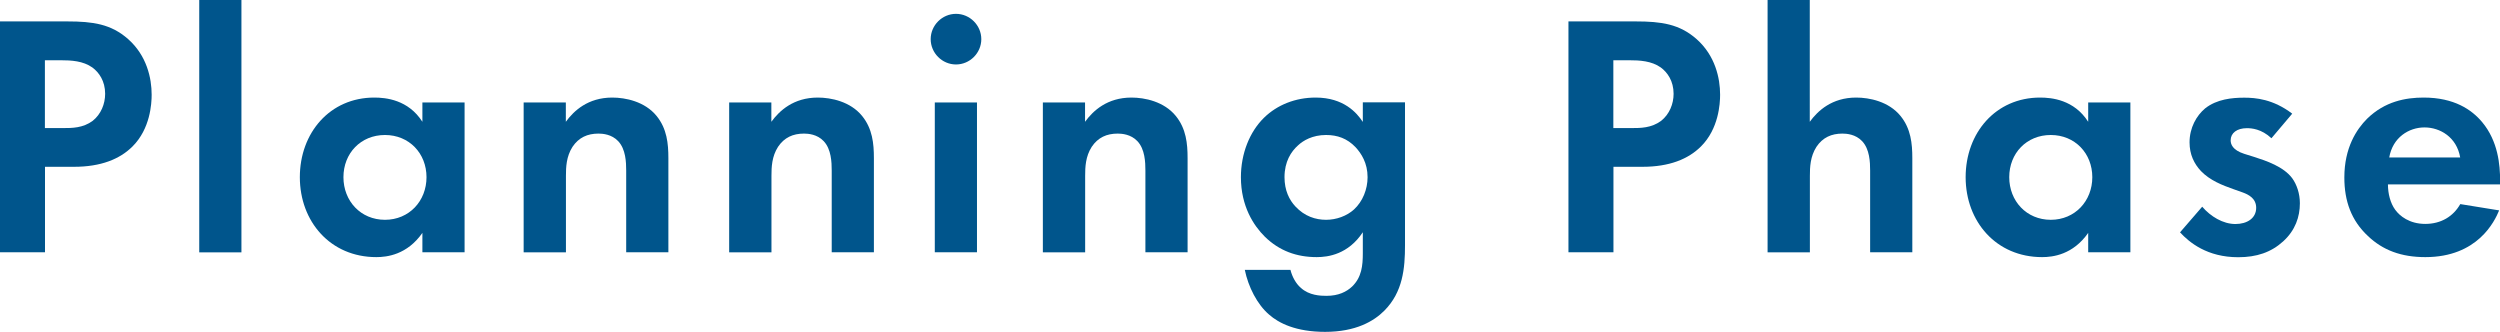
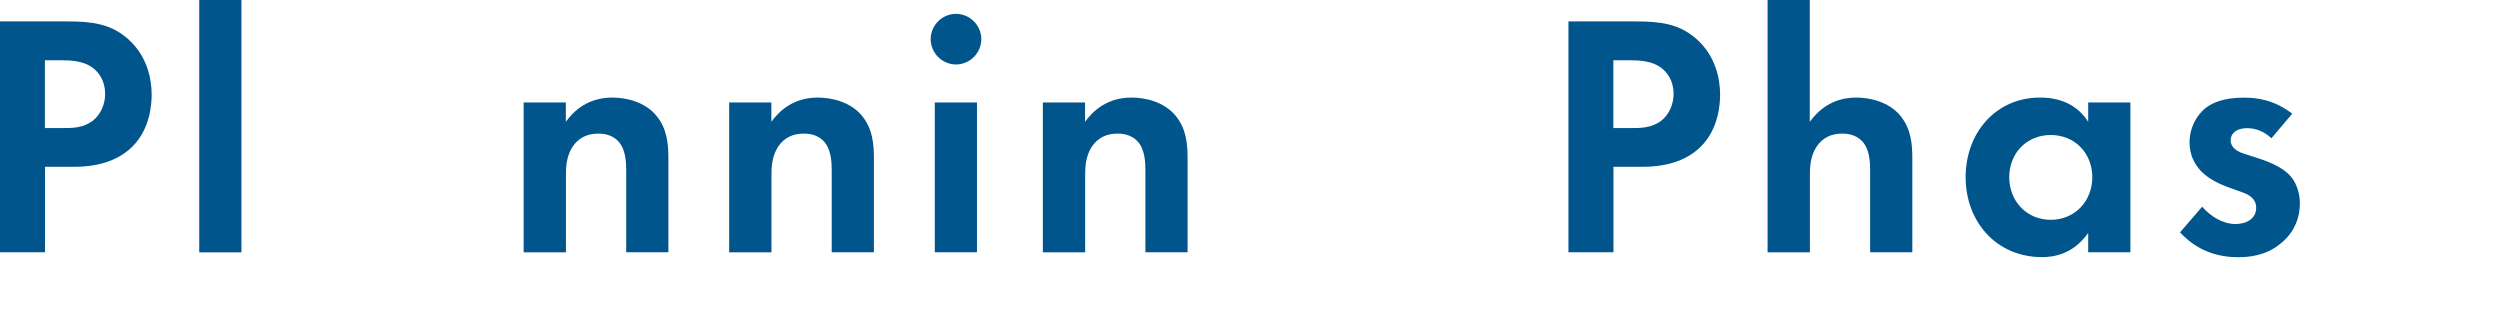
<svg xmlns="http://www.w3.org/2000/svg" width="231.12" height="30.69" viewBox="0 0 231.12 30.69">
  <path d="M0,1.98v21.34h4.16v-7.9h2.69c2.46,0,4.22-.7,5.41-1.89,1.63-1.63,1.76-3.94,1.76-4.77,0-1.54-.45-3.62-2.18-5.15-1.57-1.38-3.23-1.63-5.63-1.63H0ZM4.16,5.57h1.44c.99,0,2.08.06,2.94.67.61.45,1.18,1.25,1.18,2.43,0,.93-.38,1.89-1.15,2.5-.9.67-1.92.67-2.72.67h-1.7v-6.27Z" fill="#00558c" stroke-width="0" />
  <path d="M18.42,0v23.33h3.9V0h-3.9Z" fill="#00558c" stroke-width="0" />
-   <path d="M39.05,11.26c-1.31-2.05-3.39-2.24-4.45-2.24-4.1,0-6.88,3.26-6.88,7.36s2.82,7.39,7.07,7.39c.99,0,2.85-.22,4.26-2.24v1.79h3.9v-13.85h-3.9v1.79ZM35.59,12.48c2.24,0,3.84,1.7,3.84,3.9s-1.6,3.94-3.84,3.94-3.84-1.73-3.84-3.94,1.6-3.9,3.84-3.9Z" fill="#00558c" stroke-width="0" />
  <path d="M48.42,23.33h3.9v-7.07c0-.8.03-1.79.61-2.69.58-.86,1.38-1.22,2.4-1.22.38,0,1.22.06,1.82.7.7.74.74,1.95.74,2.72v7.55h3.9v-8.7c0-1.34-.13-2.72-1.09-3.9-1.09-1.34-2.88-1.7-4.1-1.7-2.24,0-3.55,1.22-4.29,2.24v-1.79h-3.9v13.85Z" fill="#00558c" stroke-width="0" />
  <path d="M67.42,23.33h3.9v-7.07c0-.8.03-1.79.61-2.69.58-.86,1.38-1.22,2.4-1.22.38,0,1.22.06,1.82.7.7.74.74,1.95.74,2.72v7.55h3.9v-8.7c0-1.34-.13-2.72-1.09-3.9-1.09-1.34-2.88-1.7-4.1-1.7-2.24,0-3.55,1.22-4.29,2.24v-1.79h-3.9v13.85Z" fill="#00558c" stroke-width="0" />
  <path d="M86.42,9.47v13.85h3.9v-13.85h-3.9ZM86.04,3.62c0,1.28,1.06,2.34,2.34,2.34s2.34-1.06,2.34-2.34-1.06-2.34-2.34-2.34-2.34,1.06-2.34,2.34Z" fill="#00558c" stroke-width="0" />
  <path d="M96.42,23.33h3.9v-7.07c0-.8.03-1.79.61-2.69.58-.86,1.38-1.22,2.4-1.22.38,0,1.22.06,1.82.7.7.74.74,1.95.74,2.72v7.55h3.9v-8.7c0-1.34-.13-2.72-1.09-3.9-1.09-1.34-2.88-1.7-4.1-1.7-2.24,0-3.55,1.22-4.29,2.24v-1.79h-3.9v13.85Z" fill="#00558c" stroke-width="0" />
-   <path d="M125.98,11.26c-.54-.83-1.76-2.24-4.35-2.24-1.86,0-3.55.67-4.77,1.86-1.34,1.31-2.14,3.33-2.14,5.5,0,2.69,1.18,4.48,2.21,5.5,1.34,1.31,2.94,1.89,4.8,1.89,1.06,0,2.91-.26,4.26-2.3v1.95c0,1.12-.1,2.21-.99,3.07-.51.48-1.25.86-2.37.86-.54,0-1.6-.03-2.37-.74-.45-.38-.8-1.02-.96-1.66h-4.22c.32,1.57,1.15,3.2,2.24,4.13.9.8,2.5,1.6,5.18,1.6,2.85,0,4.51-.99,5.47-1.95,1.73-1.73,1.92-3.94,1.92-6.05v-13.22h-3.9v1.79ZM122.59,12.48c1.06,0,1.95.32,2.72,1.12.54.58,1.12,1.47,1.12,2.78,0,1.12-.45,2.24-1.25,2.98-.67.61-1.63.96-2.59.96s-1.98-.32-2.82-1.22c-.58-.61-1.02-1.5-1.02-2.72,0-1.44.61-2.37,1.25-2.94.48-.45,1.34-.96,2.59-.96Z" fill="#00558c" stroke-width="0" />
  <path d="M145,1.98v21.34h4.16v-7.9h2.69c2.46,0,4.22-.7,5.41-1.89,1.63-1.63,1.76-3.94,1.76-4.77,0-1.54-.45-3.62-2.18-5.15-1.57-1.38-3.23-1.63-5.63-1.63h-6.21ZM149.16,5.57h1.44c.99,0,2.08.06,2.94.67.61.45,1.18,1.25,1.18,2.43,0,.93-.38,1.89-1.15,2.5-.9.67-1.92.67-2.72.67h-1.7v-6.27Z" fill="#00558c" stroke-width="0" />
  <path d="M163.42,23.33h3.9v-7.07c0-.8.03-1.79.61-2.69.58-.86,1.38-1.22,2.4-1.22.38,0,1.22.06,1.82.7.7.74.74,1.95.74,2.72v7.55h3.9v-8.7c0-1.34-.13-2.72-1.09-3.9-1.09-1.34-2.88-1.7-4.1-1.7-2.24,0-3.55,1.22-4.29,2.24V0h-3.9v23.33Z" fill="#00558c" stroke-width="0" />
  <path d="M193.05,11.26c-1.31-2.05-3.39-2.24-4.45-2.24-4.1,0-6.88,3.26-6.88,7.36s2.82,7.39,7.07,7.39c.99,0,2.85-.22,4.26-2.24v1.79h3.9v-13.85h-3.9v1.79ZM189.59,12.48c2.24,0,3.84,1.7,3.84,3.9s-1.6,3.94-3.84,3.94-3.84-1.73-3.84-3.94,1.6-3.9,3.84-3.9Z" fill="#00558c" stroke-width="0" />
  <path d="M211.9,10.5c-1.76-1.34-3.39-1.47-4.42-1.47-1.12,0-2.53.13-3.62.99-.8.67-1.44,1.79-1.44,3.14,0,1.12.42,1.98,1.06,2.66.83.86,1.98,1.31,2.98,1.66l.9.32c.51.19,1.22.54,1.22,1.41,0,.96-.83,1.5-1.92,1.5-1.15,0-2.3-.7-3.07-1.6l-2.05,2.37c.86.93,2.5,2.3,5.38,2.3,1.7,0,3.04-.45,4.16-1.47,1.12-1.02,1.54-2.27,1.54-3.52,0-.9-.29-1.73-.7-2.3-.8-1.09-2.43-1.63-3.52-1.98l-.93-.29c-1.09-.35-1.25-.9-1.25-1.25,0-.67.58-1.12,1.5-1.12.42,0,1.34.06,2.27.93l1.92-2.27Z" fill="#00558c" stroke-width="0" />
-   <path d="M227.44,18.88c-.64,1.12-1.76,1.82-3.23,1.82s-2.37-.74-2.78-1.31c-.45-.61-.67-1.5-.67-2.34h10.37v-.32c0-1.5-.19-3.68-1.66-5.44-.96-1.15-2.59-2.27-5.41-2.27-1.66,0-3.58.35-5.22,1.95-.99.99-2.11,2.69-2.11,5.44,0,2.18.64,3.97,2.18,5.41,1.38,1.31,3.07,1.95,5.31,1.95,4.83,0,6.4-3.3,6.82-4.32l-3.58-.58ZM220.88,14.56c.32-1.86,1.82-2.78,3.26-2.78s2.98.9,3.3,2.78h-6.56Z" fill="#00558c" stroke-width="0" />
</svg>